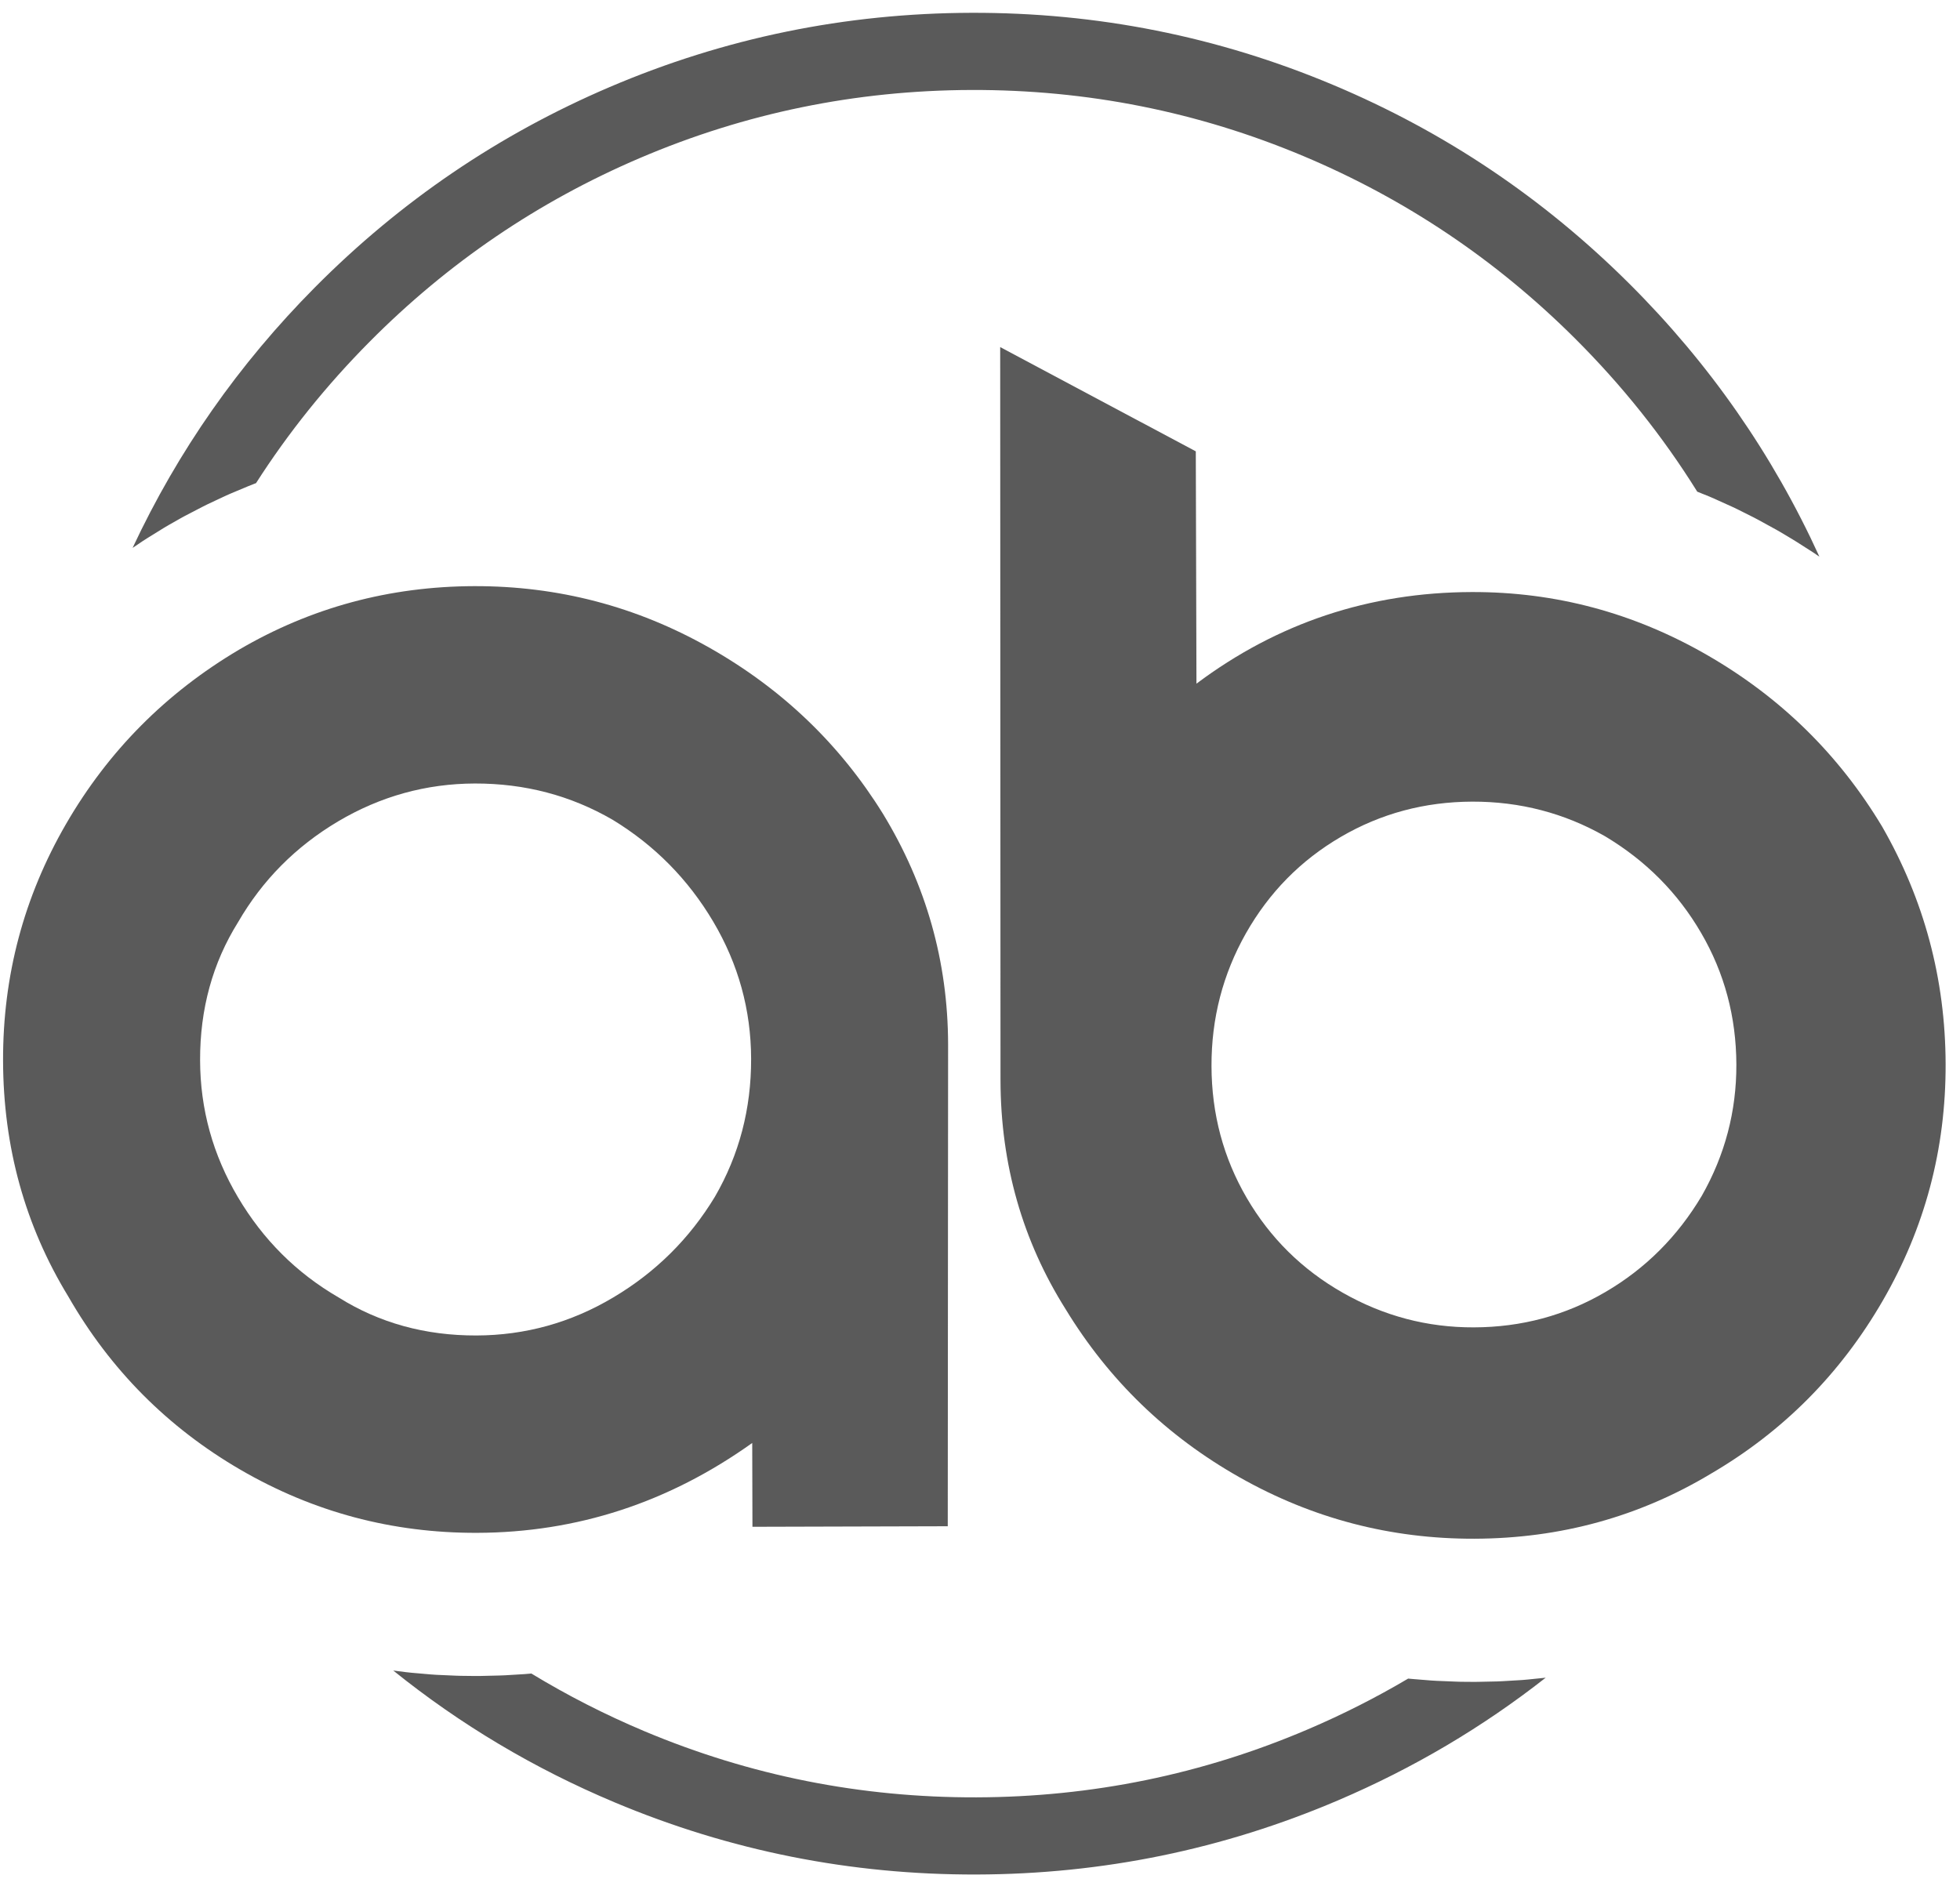
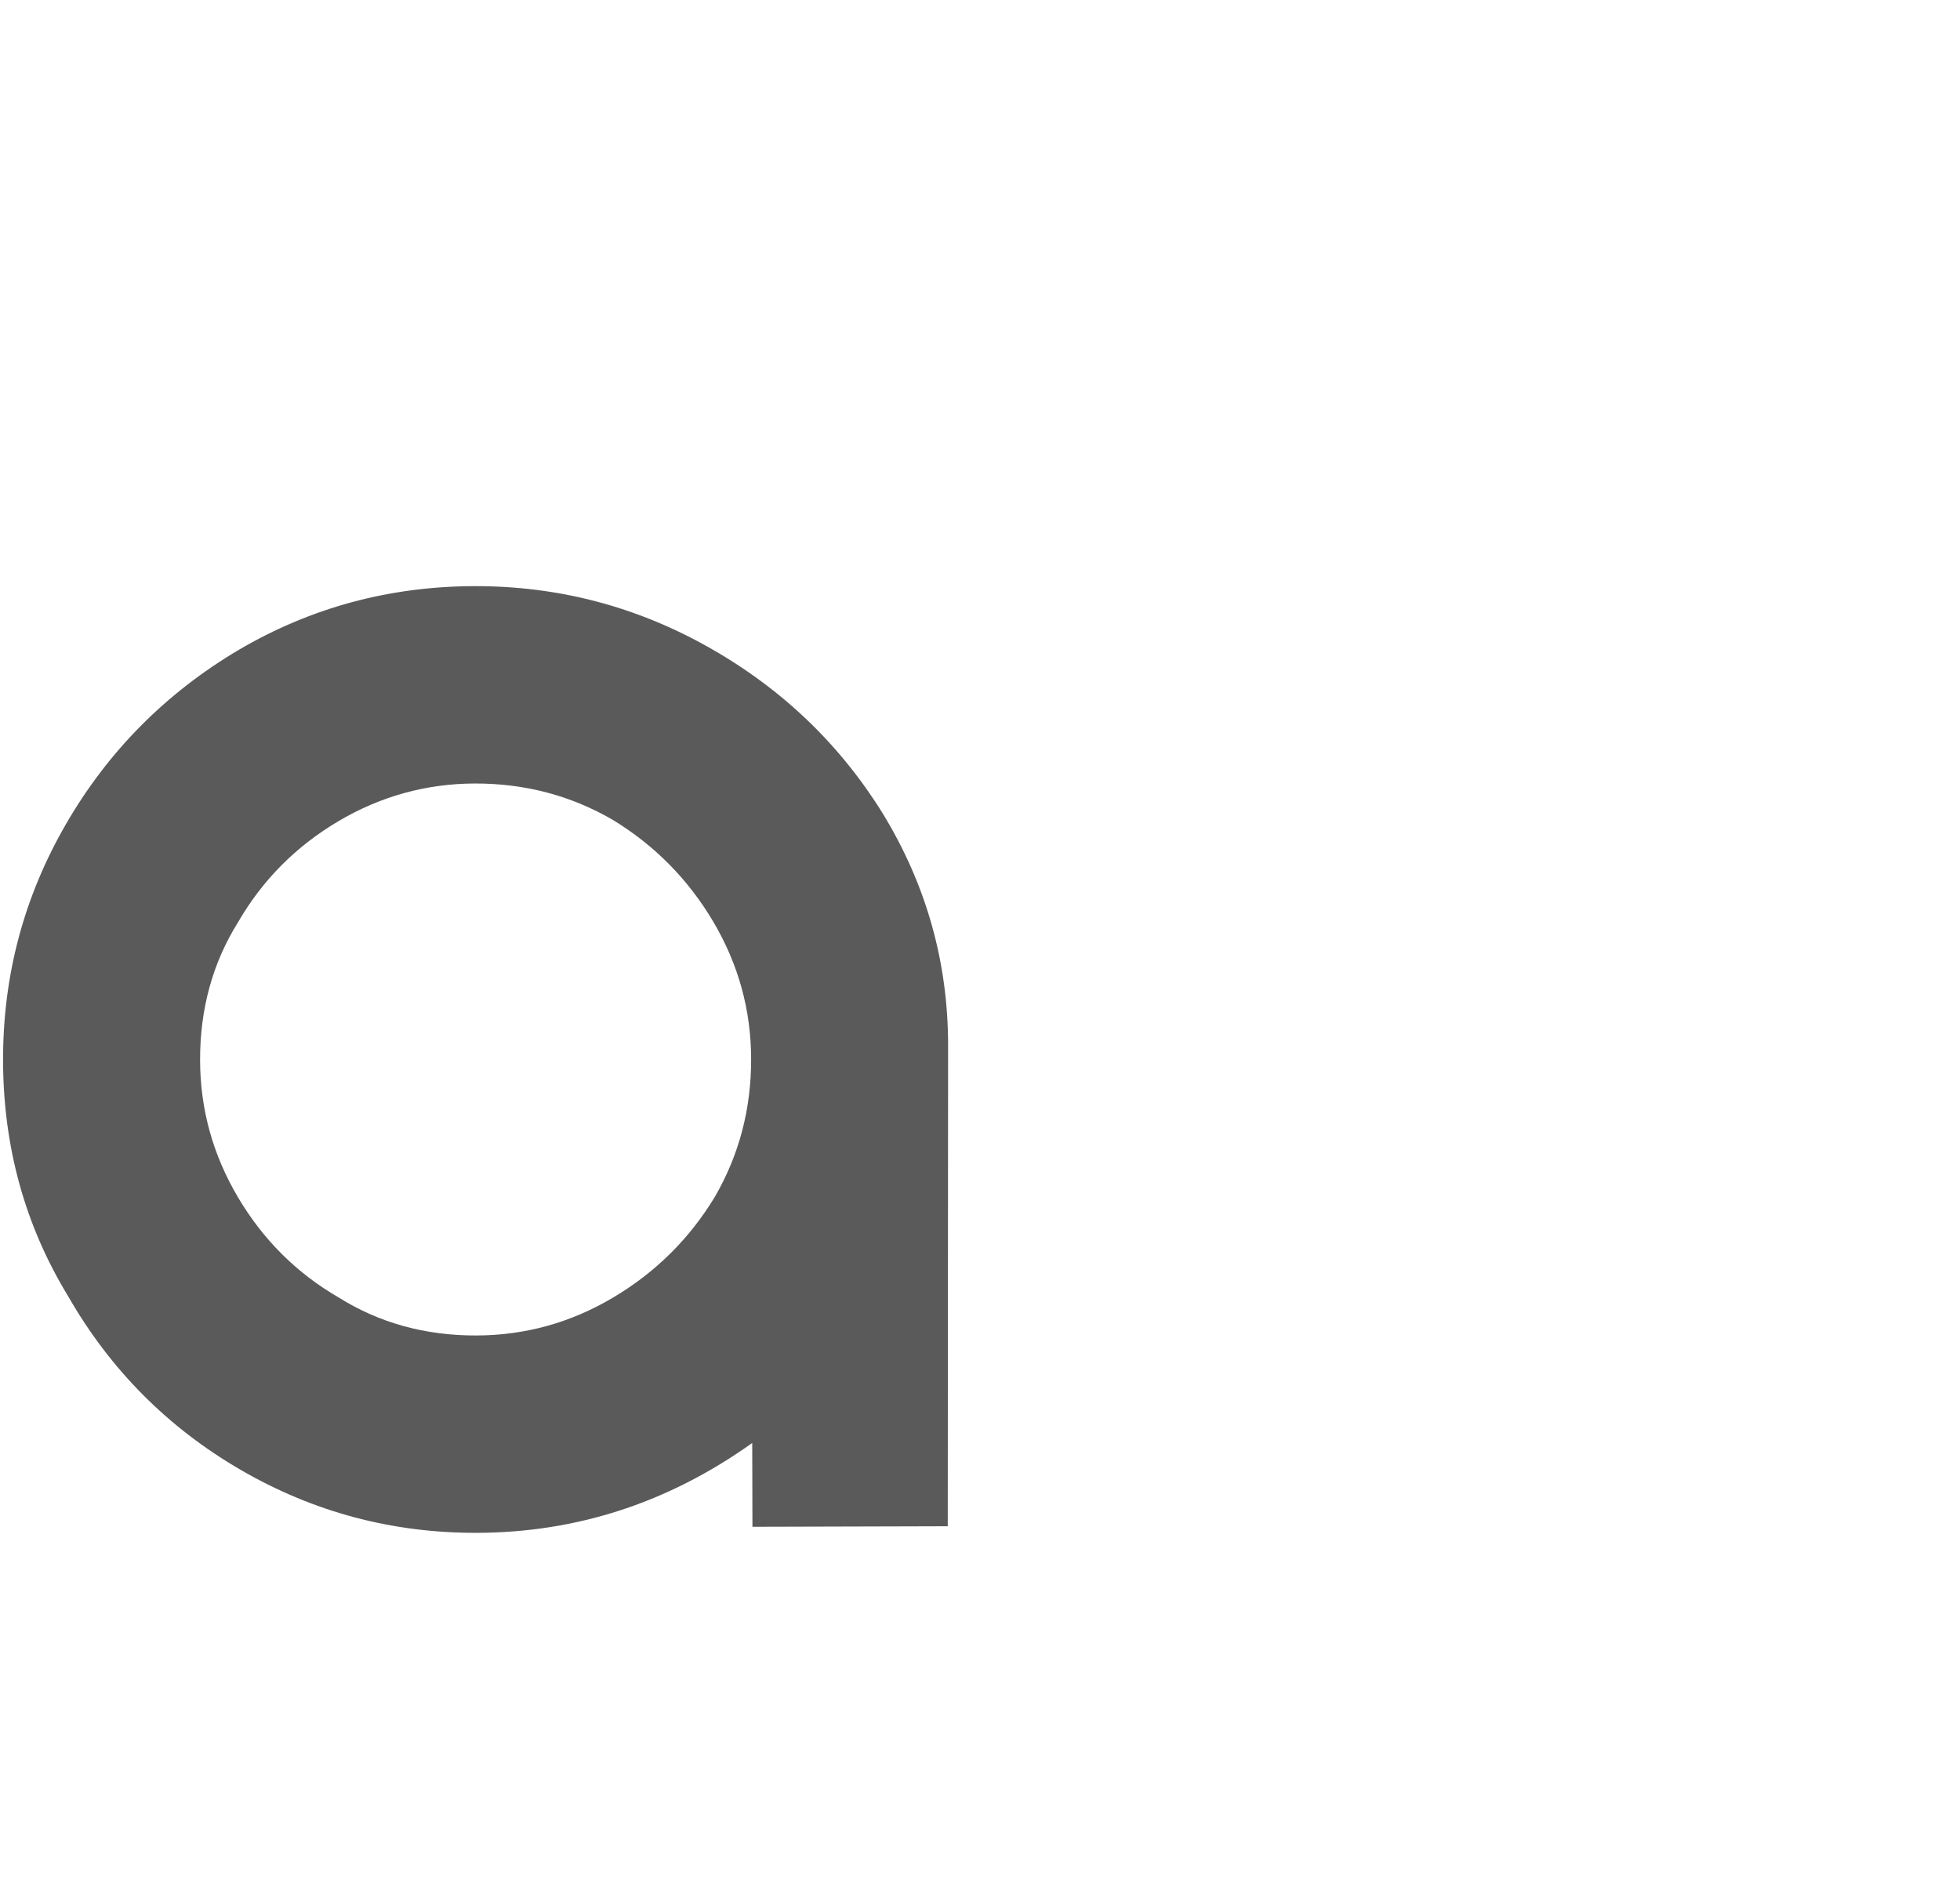
<svg xmlns="http://www.w3.org/2000/svg" width="80" height="77" viewBox="0 0 80 77" fill="none">
  <path d="M29.113 37.626C30.137 39.358 30.652 41.222 30.658 43.219C30.664 45.263 30.171 47.143 29.179 48.856C28.141 50.571 26.757 51.941 25.027 52.968C23.299 53.996 21.438 54.512 19.445 54.518C17.357 54.524 15.482 54.007 13.818 52.964C12.106 51.971 10.739 50.609 9.714 48.877C8.688 47.145 8.172 45.279 8.167 43.284C8.161 41.192 8.677 39.312 9.718 37.645C10.709 35.932 12.068 34.561 13.797 33.533C15.526 32.508 17.388 31.991 19.38 31.985C21.421 31.98 23.297 32.474 25.008 33.467C26.718 34.508 28.087 35.894 29.113 37.626ZM30.703 58.906L30.712 62.328L38.684 62.306L38.698 42.626C38.689 39.252 37.802 36.115 36.039 33.221C34.275 30.374 31.909 28.11 28.937 26.431C25.968 24.753 22.773 23.919 19.357 23.928C15.893 23.938 12.694 24.802 9.757 26.522C6.772 28.289 4.418 30.661 2.695 33.638C0.972 36.613 0.115 39.837 0.125 43.306C0.135 46.825 1.021 50.03 2.786 52.924C4.502 55.915 6.846 58.273 9.816 60C12.788 61.726 16.004 62.585 19.468 62.575C23.548 62.563 27.294 61.34 30.703 58.906Z" fill="#494949" fill-opacity="0.9" />
-   <path d="M40.824 14.169L40.837 44.118C40.847 47.54 41.735 50.651 43.498 53.45C45.263 56.346 47.628 58.632 50.599 60.311C53.57 61.991 56.764 62.825 60.18 62.815C63.691 62.805 66.914 61.917 69.851 60.15C72.788 58.43 75.119 56.081 76.842 53.106C78.566 50.13 79.423 46.907 79.413 43.437C79.403 39.967 78.539 36.736 76.823 33.746C75.058 30.804 72.68 28.47 69.685 26.744C66.69 25.017 63.486 24.159 60.07 24.169C55.893 24.181 52.148 25.427 48.835 27.909L48.808 18.425L40.824 14.169ZM50.886 48.901C49.933 47.265 49.454 45.472 49.449 43.522C49.443 41.573 49.912 39.766 50.855 38.099C51.801 36.432 53.089 35.122 54.725 34.166C56.358 33.211 58.148 32.731 60.094 32.725C62.038 32.72 63.844 33.19 65.506 34.135C67.17 35.129 68.479 36.444 69.432 38.082C70.387 39.719 70.866 41.512 70.872 43.461C70.877 45.363 70.408 47.147 69.463 48.812C68.472 50.48 67.158 51.791 65.525 52.745C63.889 53.702 62.099 54.182 60.155 54.187C58.257 54.193 56.476 53.723 54.812 52.776C53.149 51.831 51.841 50.538 50.886 48.901Z" fill="#494949" fill-opacity="0.9" />
-   <path d="M12.856 11.729C16.346 8.214 20.357 5.488 24.888 3.552C29.583 1.548 34.5 0.538 39.645 0.523C44.789 0.508 49.713 1.49 54.417 3.468C58.962 5.378 62.988 8.081 66.498 11.576C69.772 14.837 72.359 18.554 74.261 22.724L74.186 22.674L73.999 22.547L73.331 22.12L73.167 22.019L72.665 21.718L72.498 21.623L71.802 21.241L71.601 21.134L70.892 20.778L70.679 20.678L69.957 20.352L69.736 20.257L69.276 20.072C67.869 17.813 66.203 15.727 64.28 13.811C61.061 10.604 57.367 8.124 53.201 6.372C48.889 4.559 44.372 3.66 39.654 3.673C34.936 3.687 30.424 4.612 26.121 6.45C21.966 8.225 18.287 10.726 15.086 13.951C13.32 15.731 11.773 17.655 10.45 19.723L10.358 19.758L10.126 19.85L9.394 20.157L9.171 20.256L8.452 20.595L8.237 20.703L7.533 21.069L7.357 21.166L6.881 21.436L6.693 21.547L6.018 21.965L5.831 22.085L5.412 22.367C7.264 18.41 9.745 14.864 12.856 11.729ZM54.617 73.494C49.924 75.498 45.006 76.508 39.862 76.523C34.717 76.537 29.794 75.555 25.088 73.578C21.806 72.199 18.793 70.405 16.051 68.196L16.551 68.26L16.79 68.286L17.579 68.355L17.813 68.371L18.605 68.406L18.806 68.412L19.398 68.419L19.596 68.418L20.388 68.399L20.618 68.39L21.41 68.342L21.647 68.322L21.688 68.318C23.156 69.211 24.696 69.997 26.305 70.674C30.618 72.487 35.135 73.386 39.853 73.373C44.571 73.359 49.083 72.434 53.384 70.596C54.804 69.99 56.168 69.298 57.476 68.525L57.624 68.539L58.414 68.603L58.646 68.617L59.438 68.649L59.625 68.655L60.125 68.659L60.306 68.658L61.1 68.641L61.327 68.631L62.117 68.584L62.35 68.564L63.089 68.489C60.504 70.518 57.681 72.186 54.617 73.494Z" fill="#494949" fill-opacity="0.9" />
</svg>